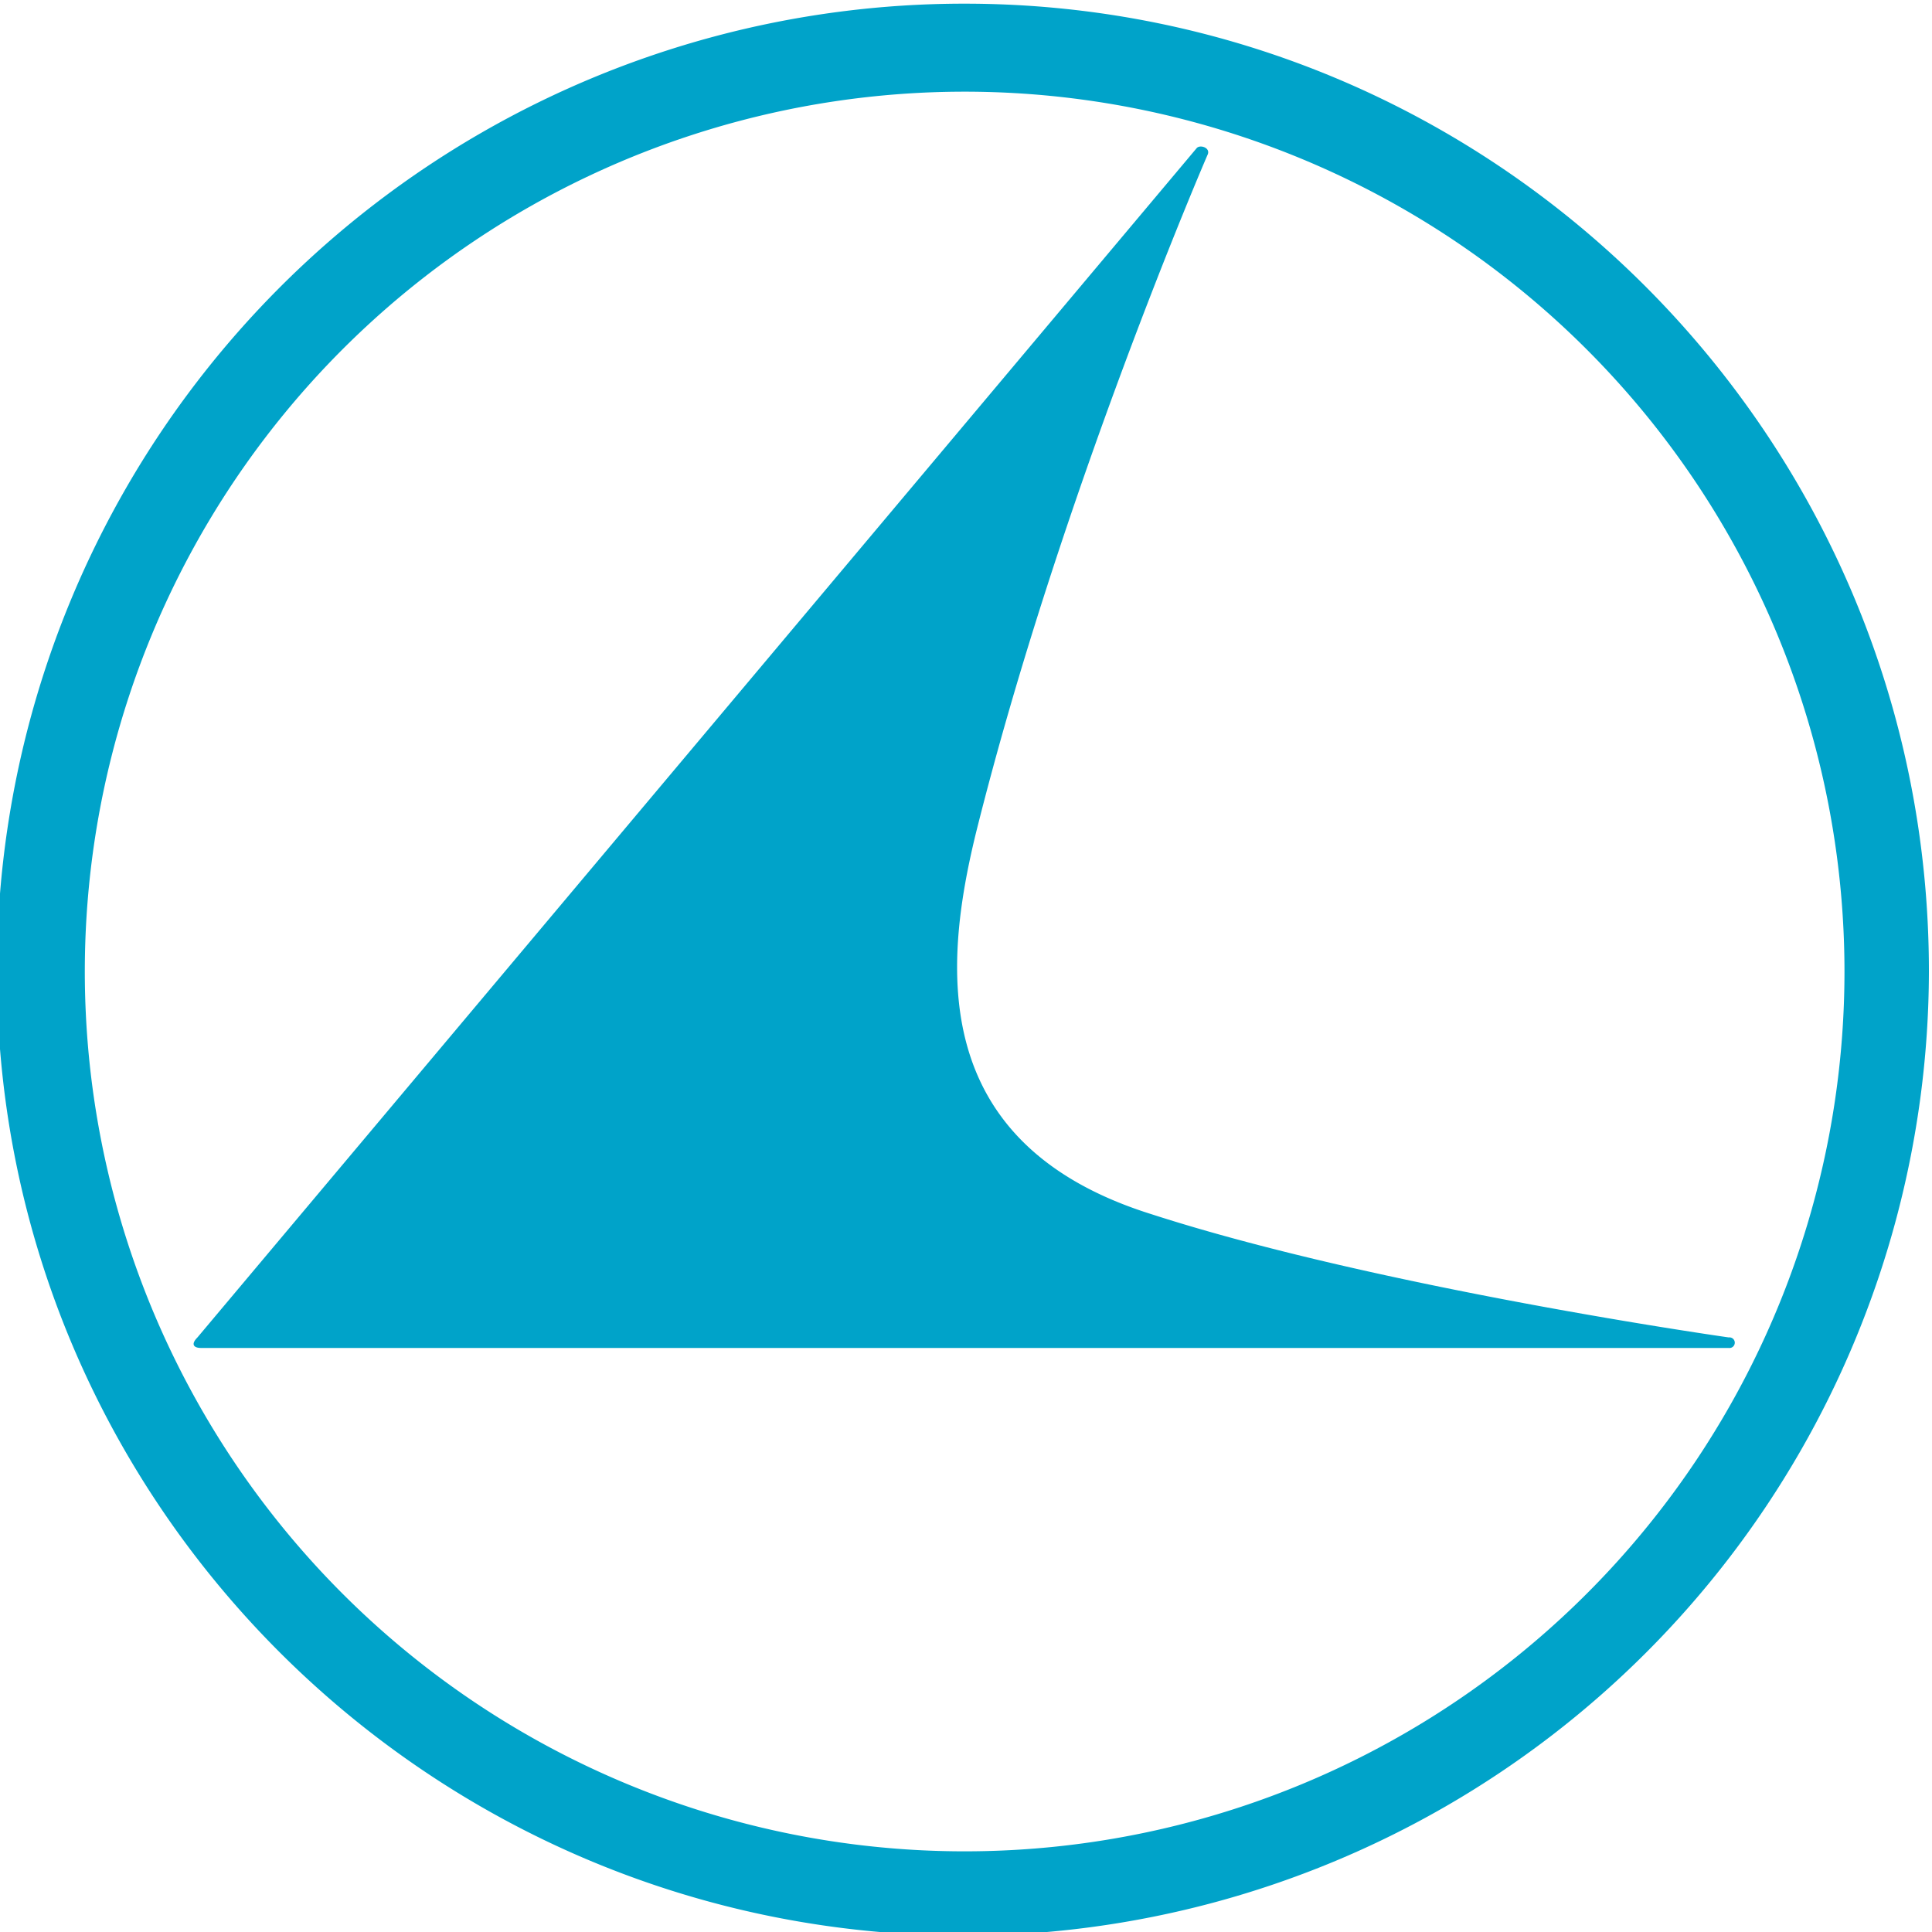
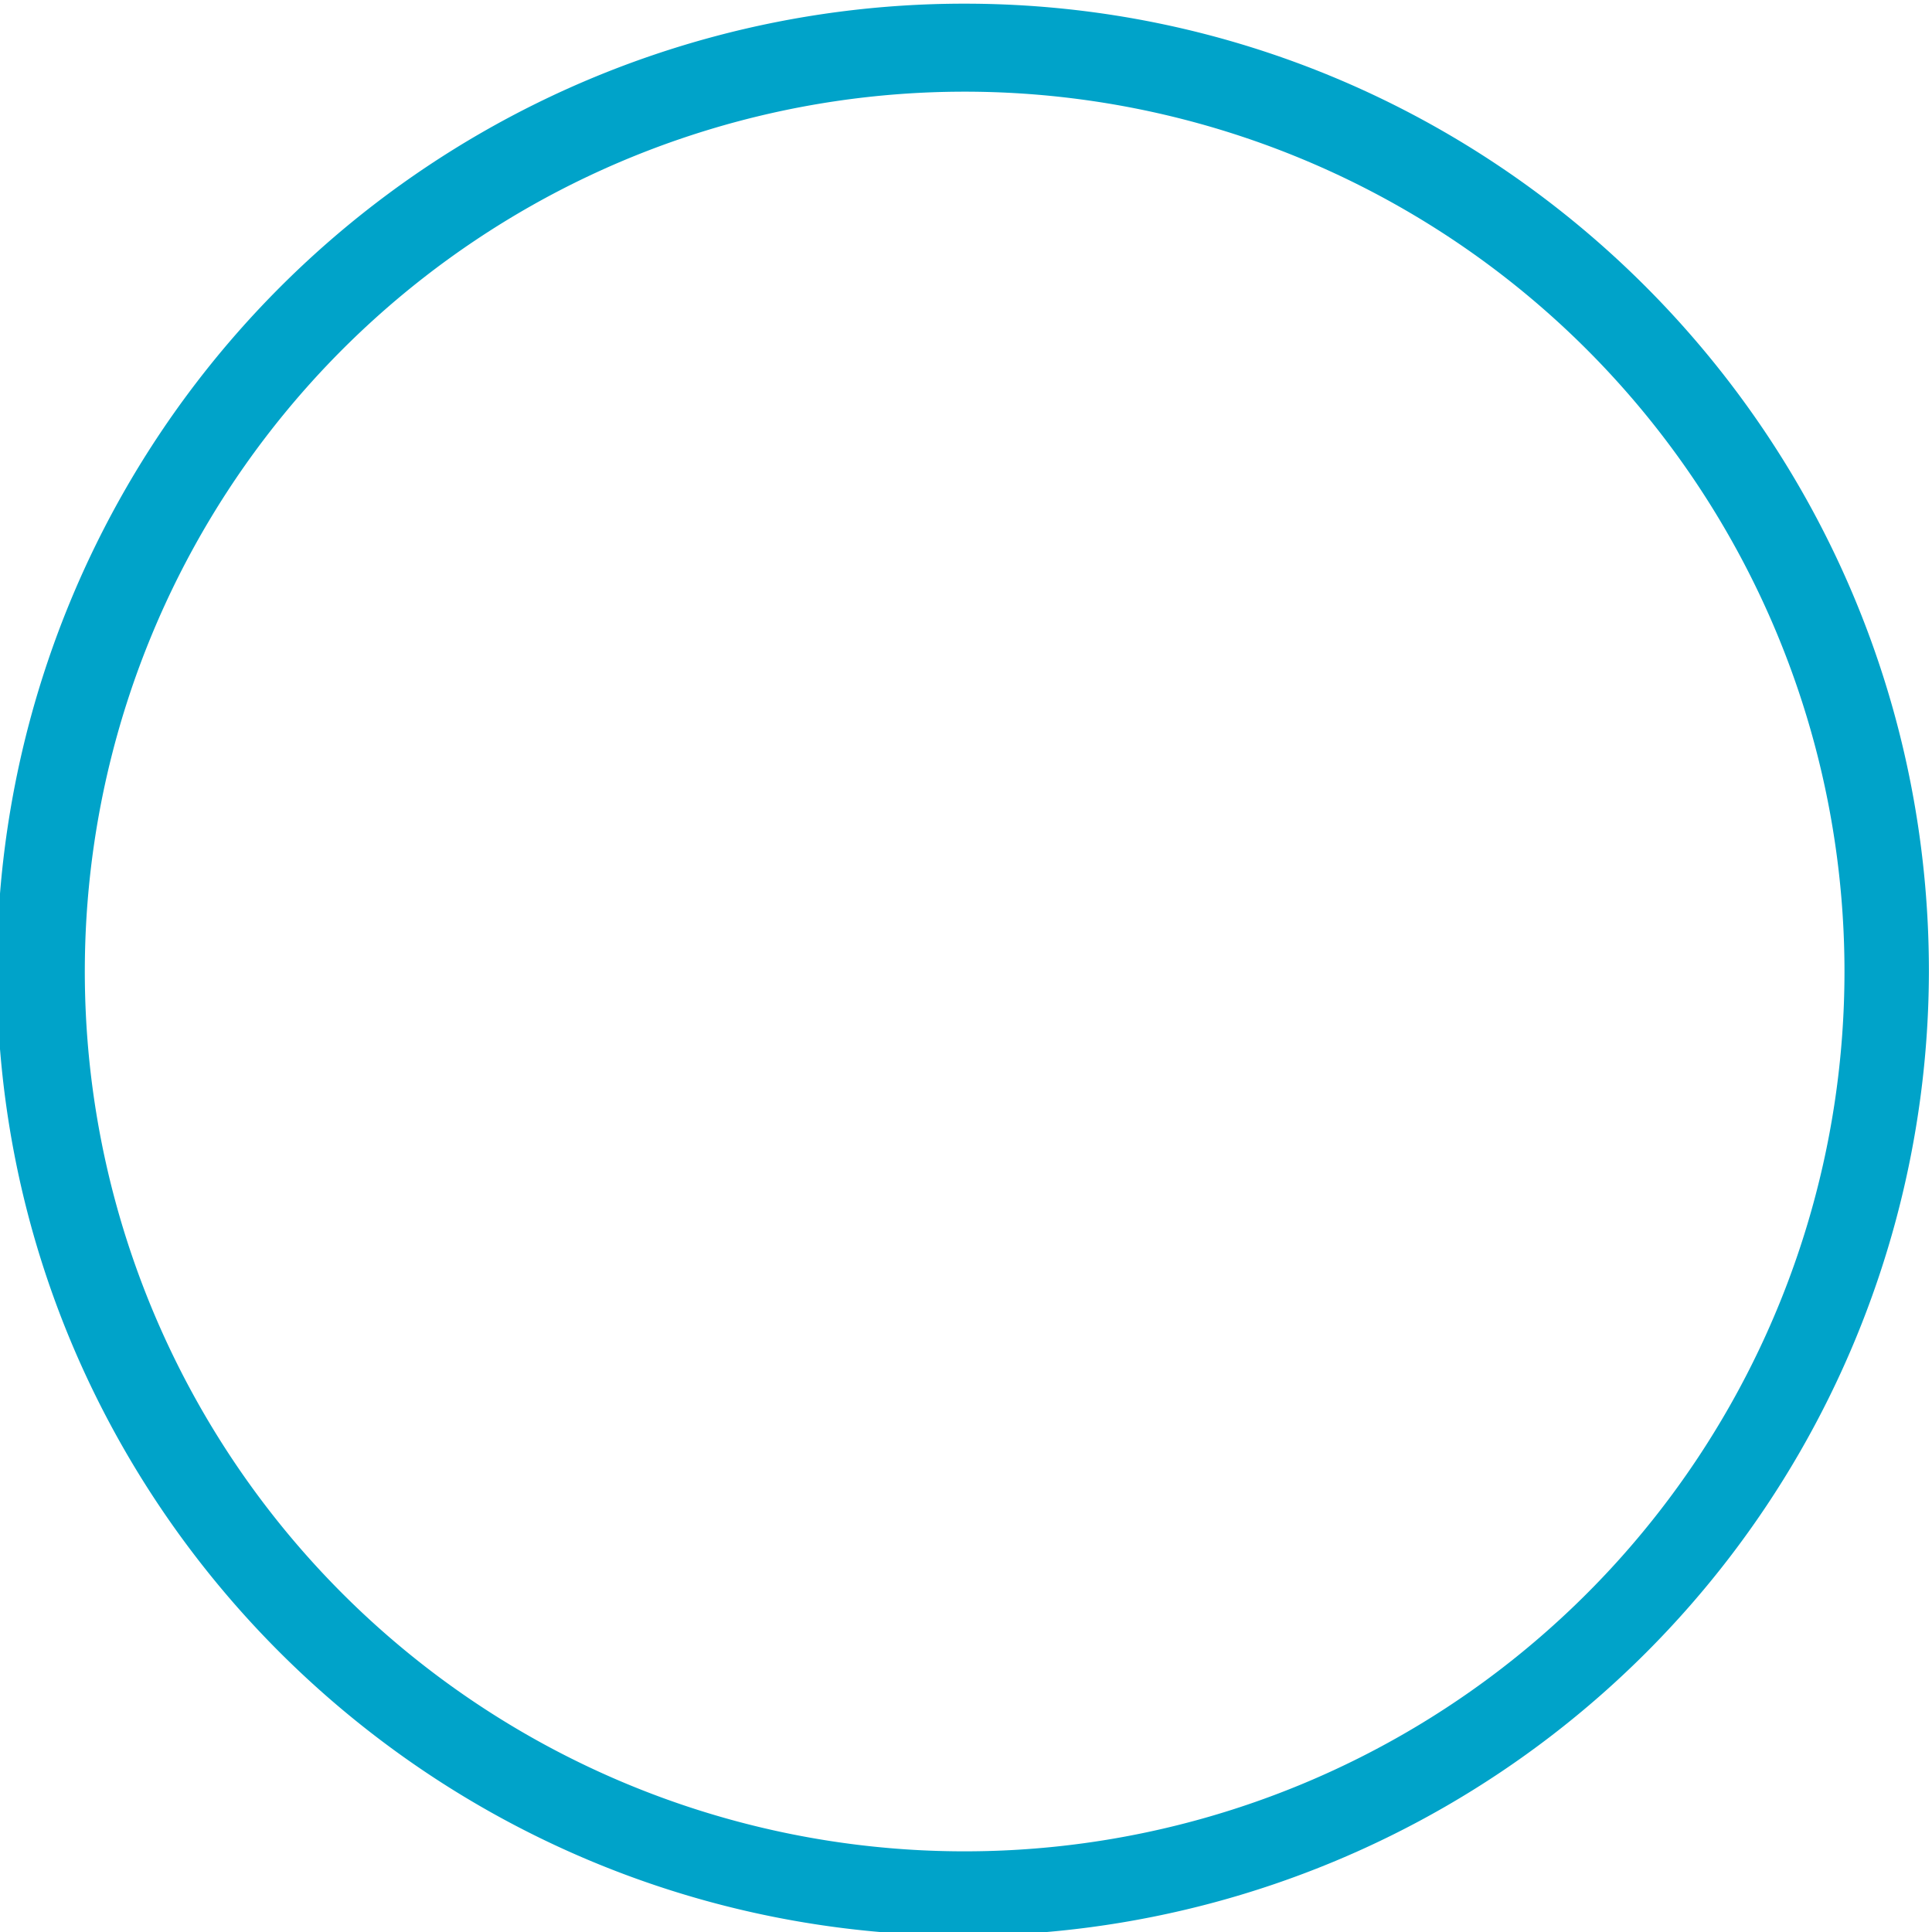
<svg xmlns="http://www.w3.org/2000/svg" viewBox="0 0 200 200">
  <g fill="#00a3c9" fill-rule="evenodd">
    <path d="m99.86.38c55 0 99.82 44.81 99.82 100.18a100 100 0 0 1 -99.82 99.82c-55.37 0-100.18-44.81-100.18-99.82a100.13 100.13 0 0 1 100.18-100.18zm0 9.11a91.08 91.08 0 1 0 91.08 91.07 91.1 91.1 0 0 0 -91.08-91.07z" />
-     <path d="m101 86.35c-3.27 13.48-5.1 32.06 18.22 39.35 23.68 7.65 59.74 12.75 59.74 12.75a.55.55 0 1 1 0 1.09h-158.15c-.73 0-1.1-.36-.37-1.09l103.46-123.14c.37-.36 1.46 0 1.1.73 0 0-15.3 35.34-24 70.31z" />
  </g>
</svg>